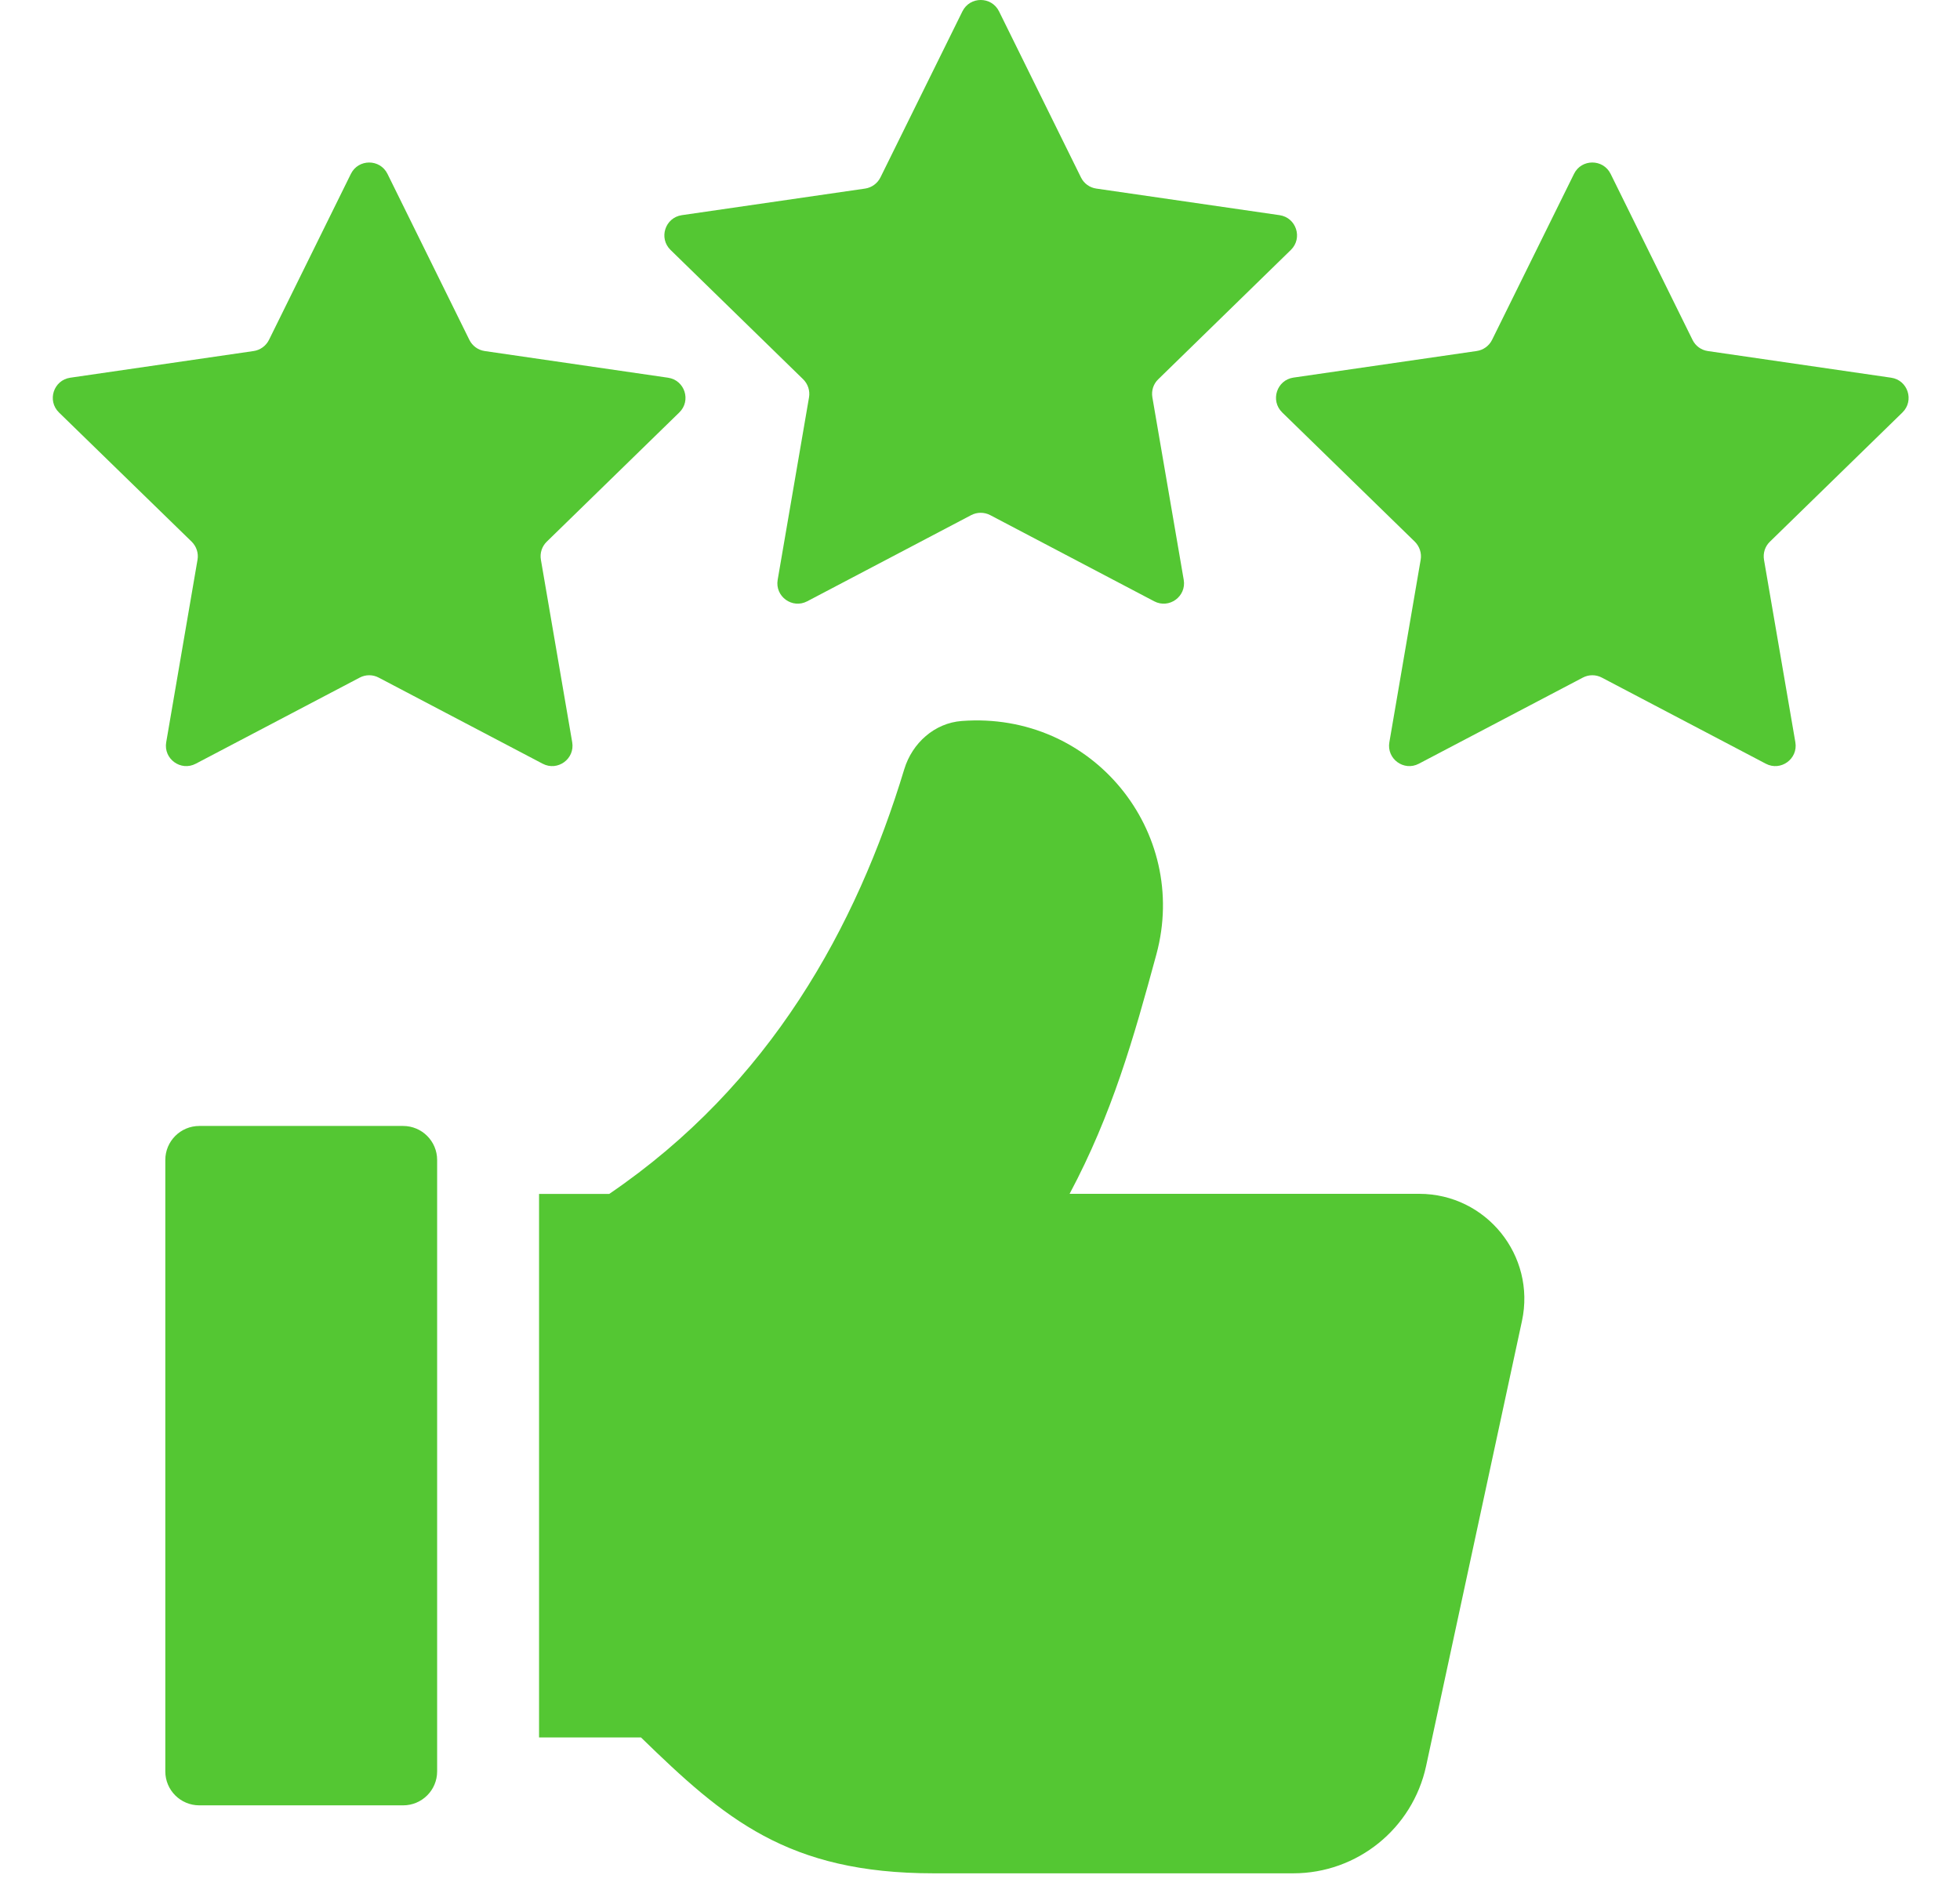
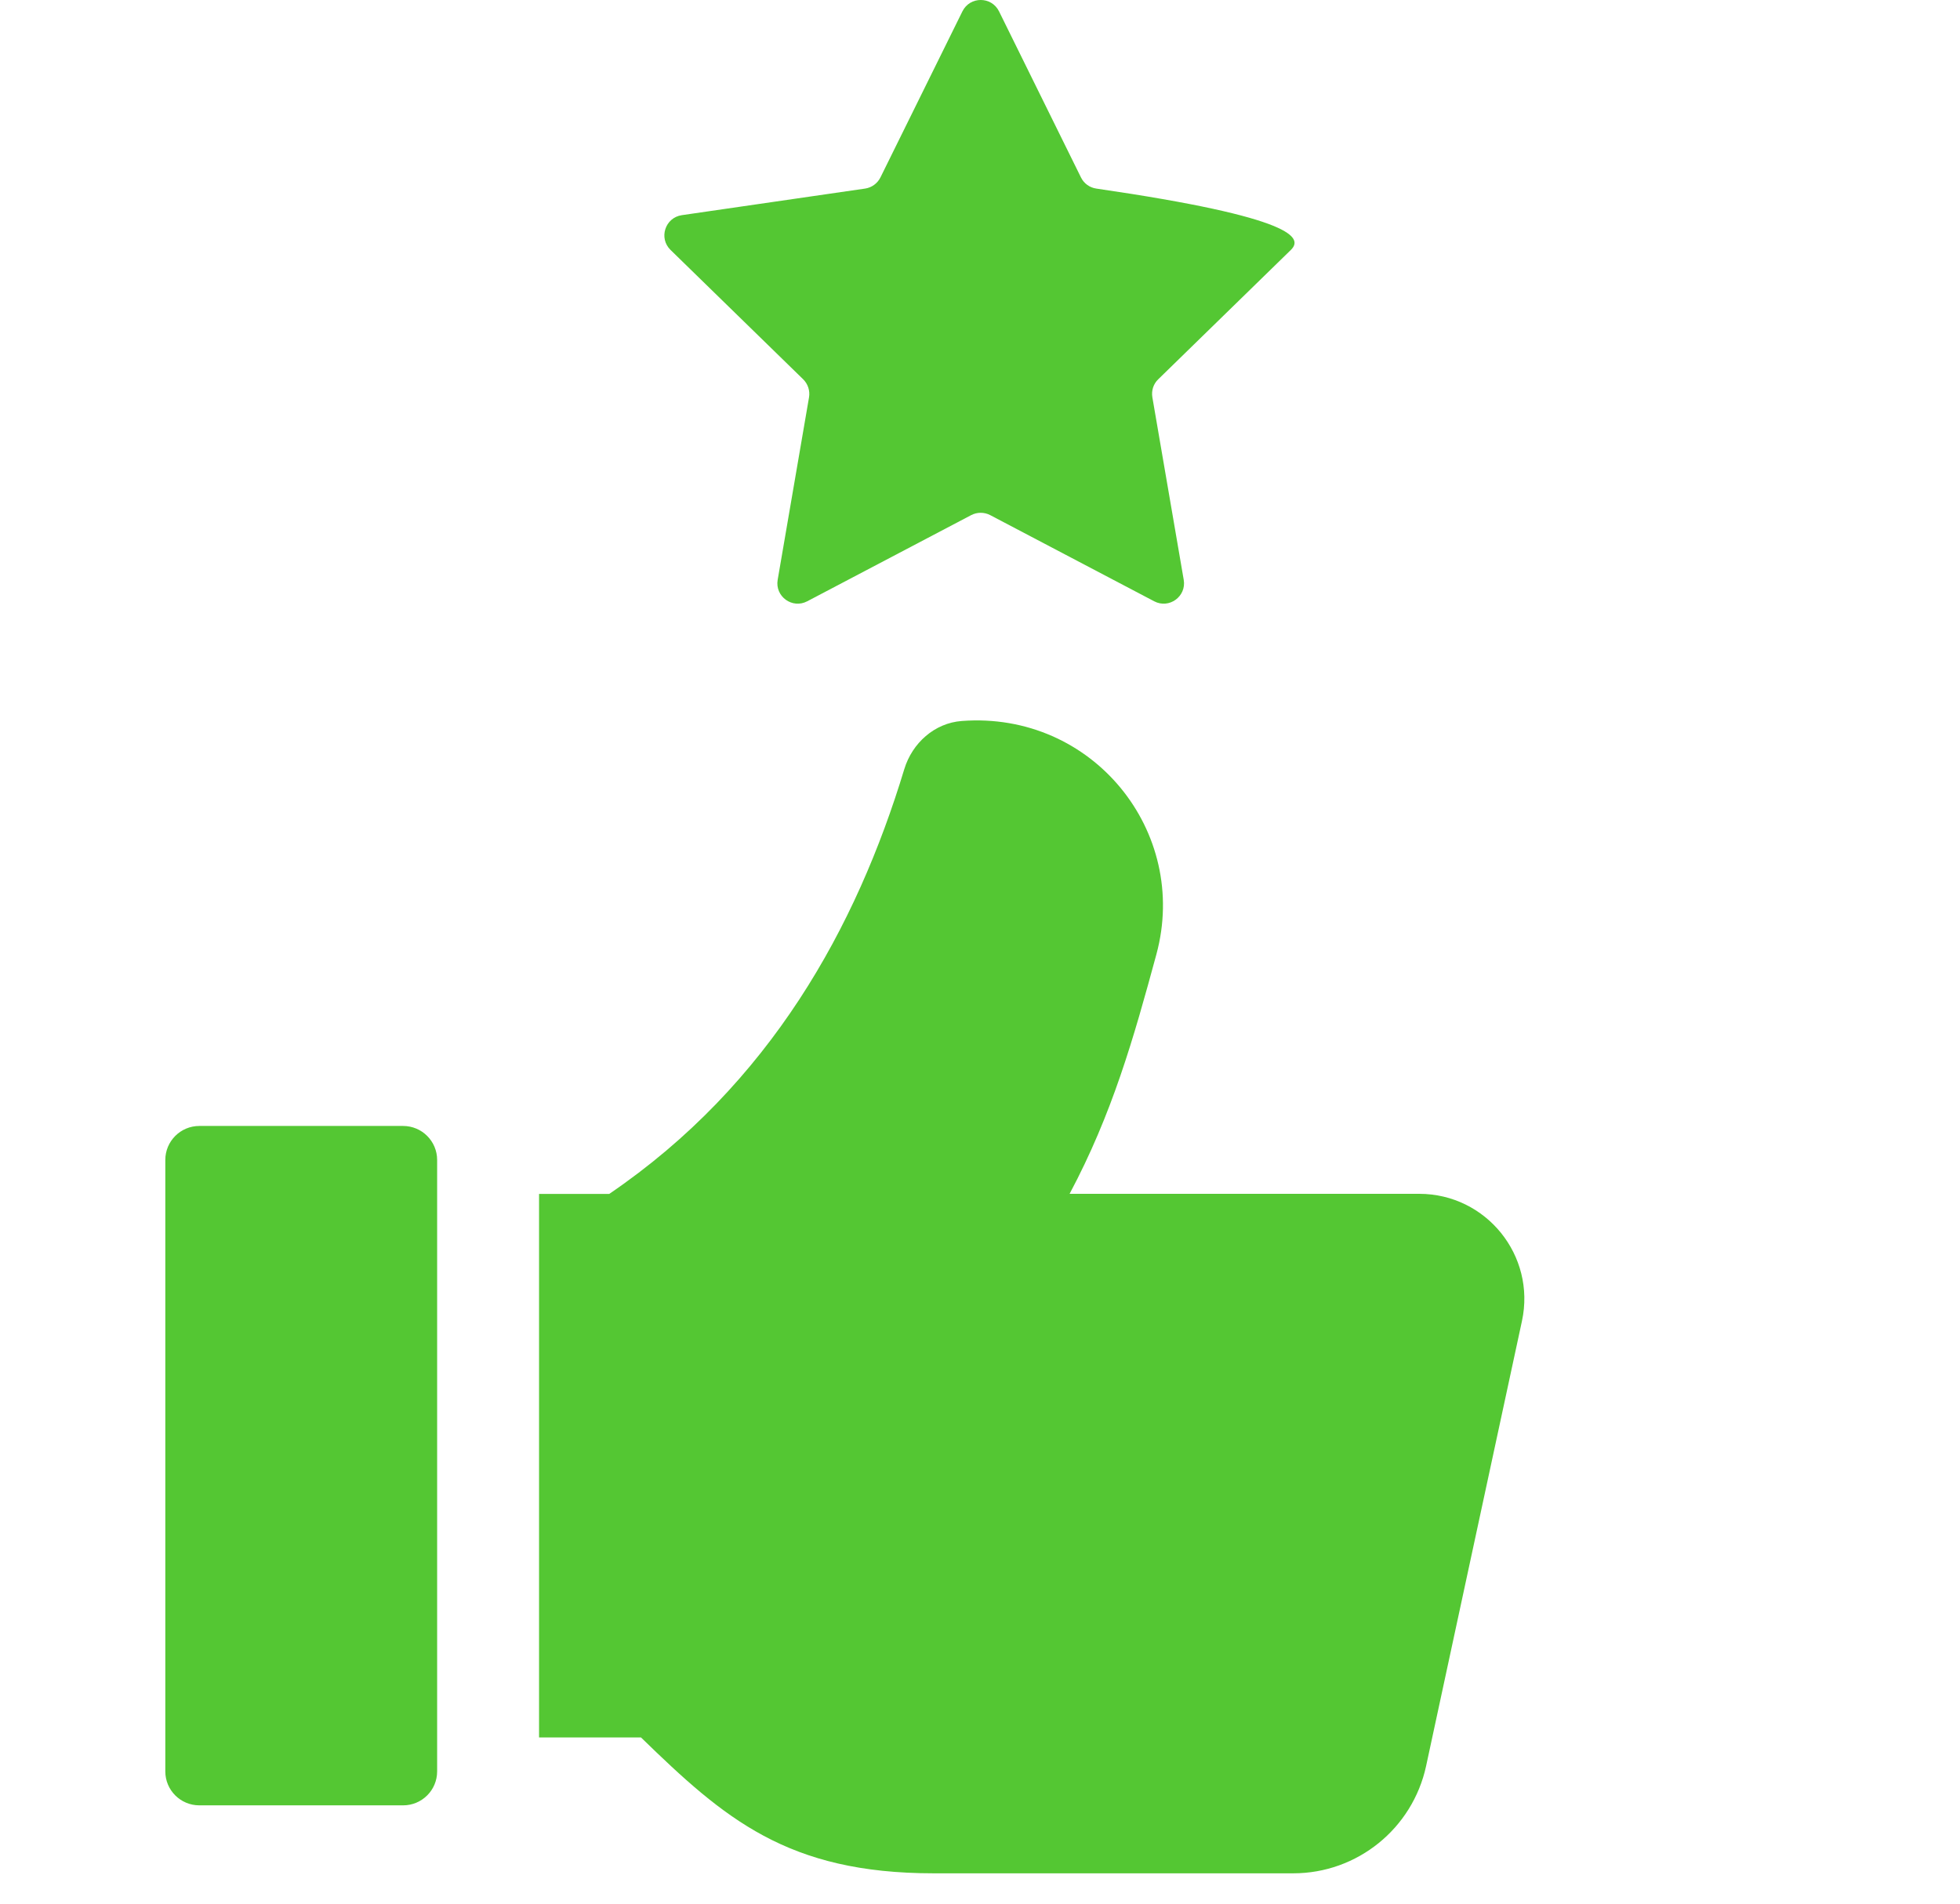
<svg xmlns="http://www.w3.org/2000/svg" width="35" height="34" viewBox="0 0 35 34" fill="none">
  <path d="M27.178 23.593L25.466 31.542C25.224 32.659 24.237 33.458 23.094 33.458H16.672C14.06 33.458 12.936 32.481 11.446 31.031H9.626V21.324H10.879C13.755 19.366 15.295 16.554 16.148 13.737C16.29 13.271 16.688 12.913 17.175 12.877C19.514 12.701 21.243 14.855 20.65 17.044C20.242 18.549 19.86 19.895 19.1 21.322H25.345C26.54 21.324 27.429 22.425 27.178 23.593Z" fill="#54C733" />
-   <path d="M17.84 0.203L19.303 3.169C19.356 3.277 19.458 3.351 19.577 3.368L22.85 3.843C23.148 3.887 23.267 4.253 23.051 4.464L20.683 6.774C20.596 6.857 20.558 6.977 20.578 7.096L21.138 10.356C21.189 10.653 20.877 10.88 20.61 10.739L17.682 9.2C17.576 9.145 17.449 9.145 17.343 9.2L14.415 10.739C14.148 10.88 13.836 10.653 13.887 10.356L14.447 7.096C14.467 6.979 14.427 6.857 14.342 6.774L11.974 4.464C11.758 4.253 11.877 3.887 12.175 3.843L15.448 3.368C15.567 3.351 15.669 3.275 15.722 3.169L17.186 0.203C17.32 -0.068 17.706 -0.068 17.84 0.203Z" fill="#54C733" />
-   <path d="M28.761 3.105L30.224 6.071C30.277 6.179 30.379 6.253 30.498 6.27L33.771 6.746C34.069 6.789 34.188 7.156 33.972 7.367L31.605 9.675C31.518 9.759 31.48 9.879 31.5 9.998L32.06 13.257C32.111 13.554 31.799 13.781 31.532 13.64L28.604 12.102C28.498 12.046 28.371 12.046 28.265 12.102L25.337 13.64C25.07 13.781 24.759 13.554 24.81 13.257L25.369 9.998C25.39 9.88 25.349 9.759 25.265 9.675L22.896 7.366C22.68 7.155 22.799 6.788 23.097 6.744L26.37 6.269C26.489 6.252 26.591 6.177 26.644 6.07L28.108 3.104C28.241 2.835 28.627 2.835 28.761 3.105Z" fill="#54C733" />
-   <path d="M6.919 3.105L8.382 6.071C8.436 6.179 8.538 6.253 8.657 6.27L11.929 6.746C12.228 6.789 12.347 7.156 12.13 7.367L9.763 9.675C9.677 9.759 9.638 9.879 9.659 9.998L10.218 13.257C10.269 13.554 9.957 13.781 9.69 13.64L6.762 12.102C6.657 12.046 6.529 12.046 6.424 12.102L3.496 13.64C3.229 13.781 2.917 13.554 2.968 13.257L3.527 9.998C3.548 9.88 3.508 9.759 3.423 9.675L1.053 7.367C0.837 7.156 0.956 6.789 1.255 6.746L4.527 6.27C4.647 6.253 4.749 6.178 4.803 6.071L6.266 3.105C6.4 2.835 6.785 2.835 6.919 3.105Z" fill="#54C733" />
+   <path d="M17.84 0.203L19.303 3.169C19.356 3.277 19.458 3.351 19.577 3.368C23.148 3.887 23.267 4.253 23.051 4.464L20.683 6.774C20.596 6.857 20.558 6.977 20.578 7.096L21.138 10.356C21.189 10.653 20.877 10.88 20.61 10.739L17.682 9.2C17.576 9.145 17.449 9.145 17.343 9.2L14.415 10.739C14.148 10.88 13.836 10.653 13.887 10.356L14.447 7.096C14.467 6.979 14.427 6.857 14.342 6.774L11.974 4.464C11.758 4.253 11.877 3.887 12.175 3.843L15.448 3.368C15.567 3.351 15.669 3.275 15.722 3.169L17.186 0.203C17.32 -0.068 17.706 -0.068 17.84 0.203Z" fill="#54C733" />
  <path d="M3.559 20.11H7.199C7.534 20.11 7.806 20.382 7.806 20.717V31.638C7.806 31.973 7.534 32.244 7.199 32.244H3.559C3.224 32.244 2.952 31.973 2.952 31.638V20.717C2.952 20.382 3.224 20.11 3.559 20.11Z" fill="#54C733" />
</svg>